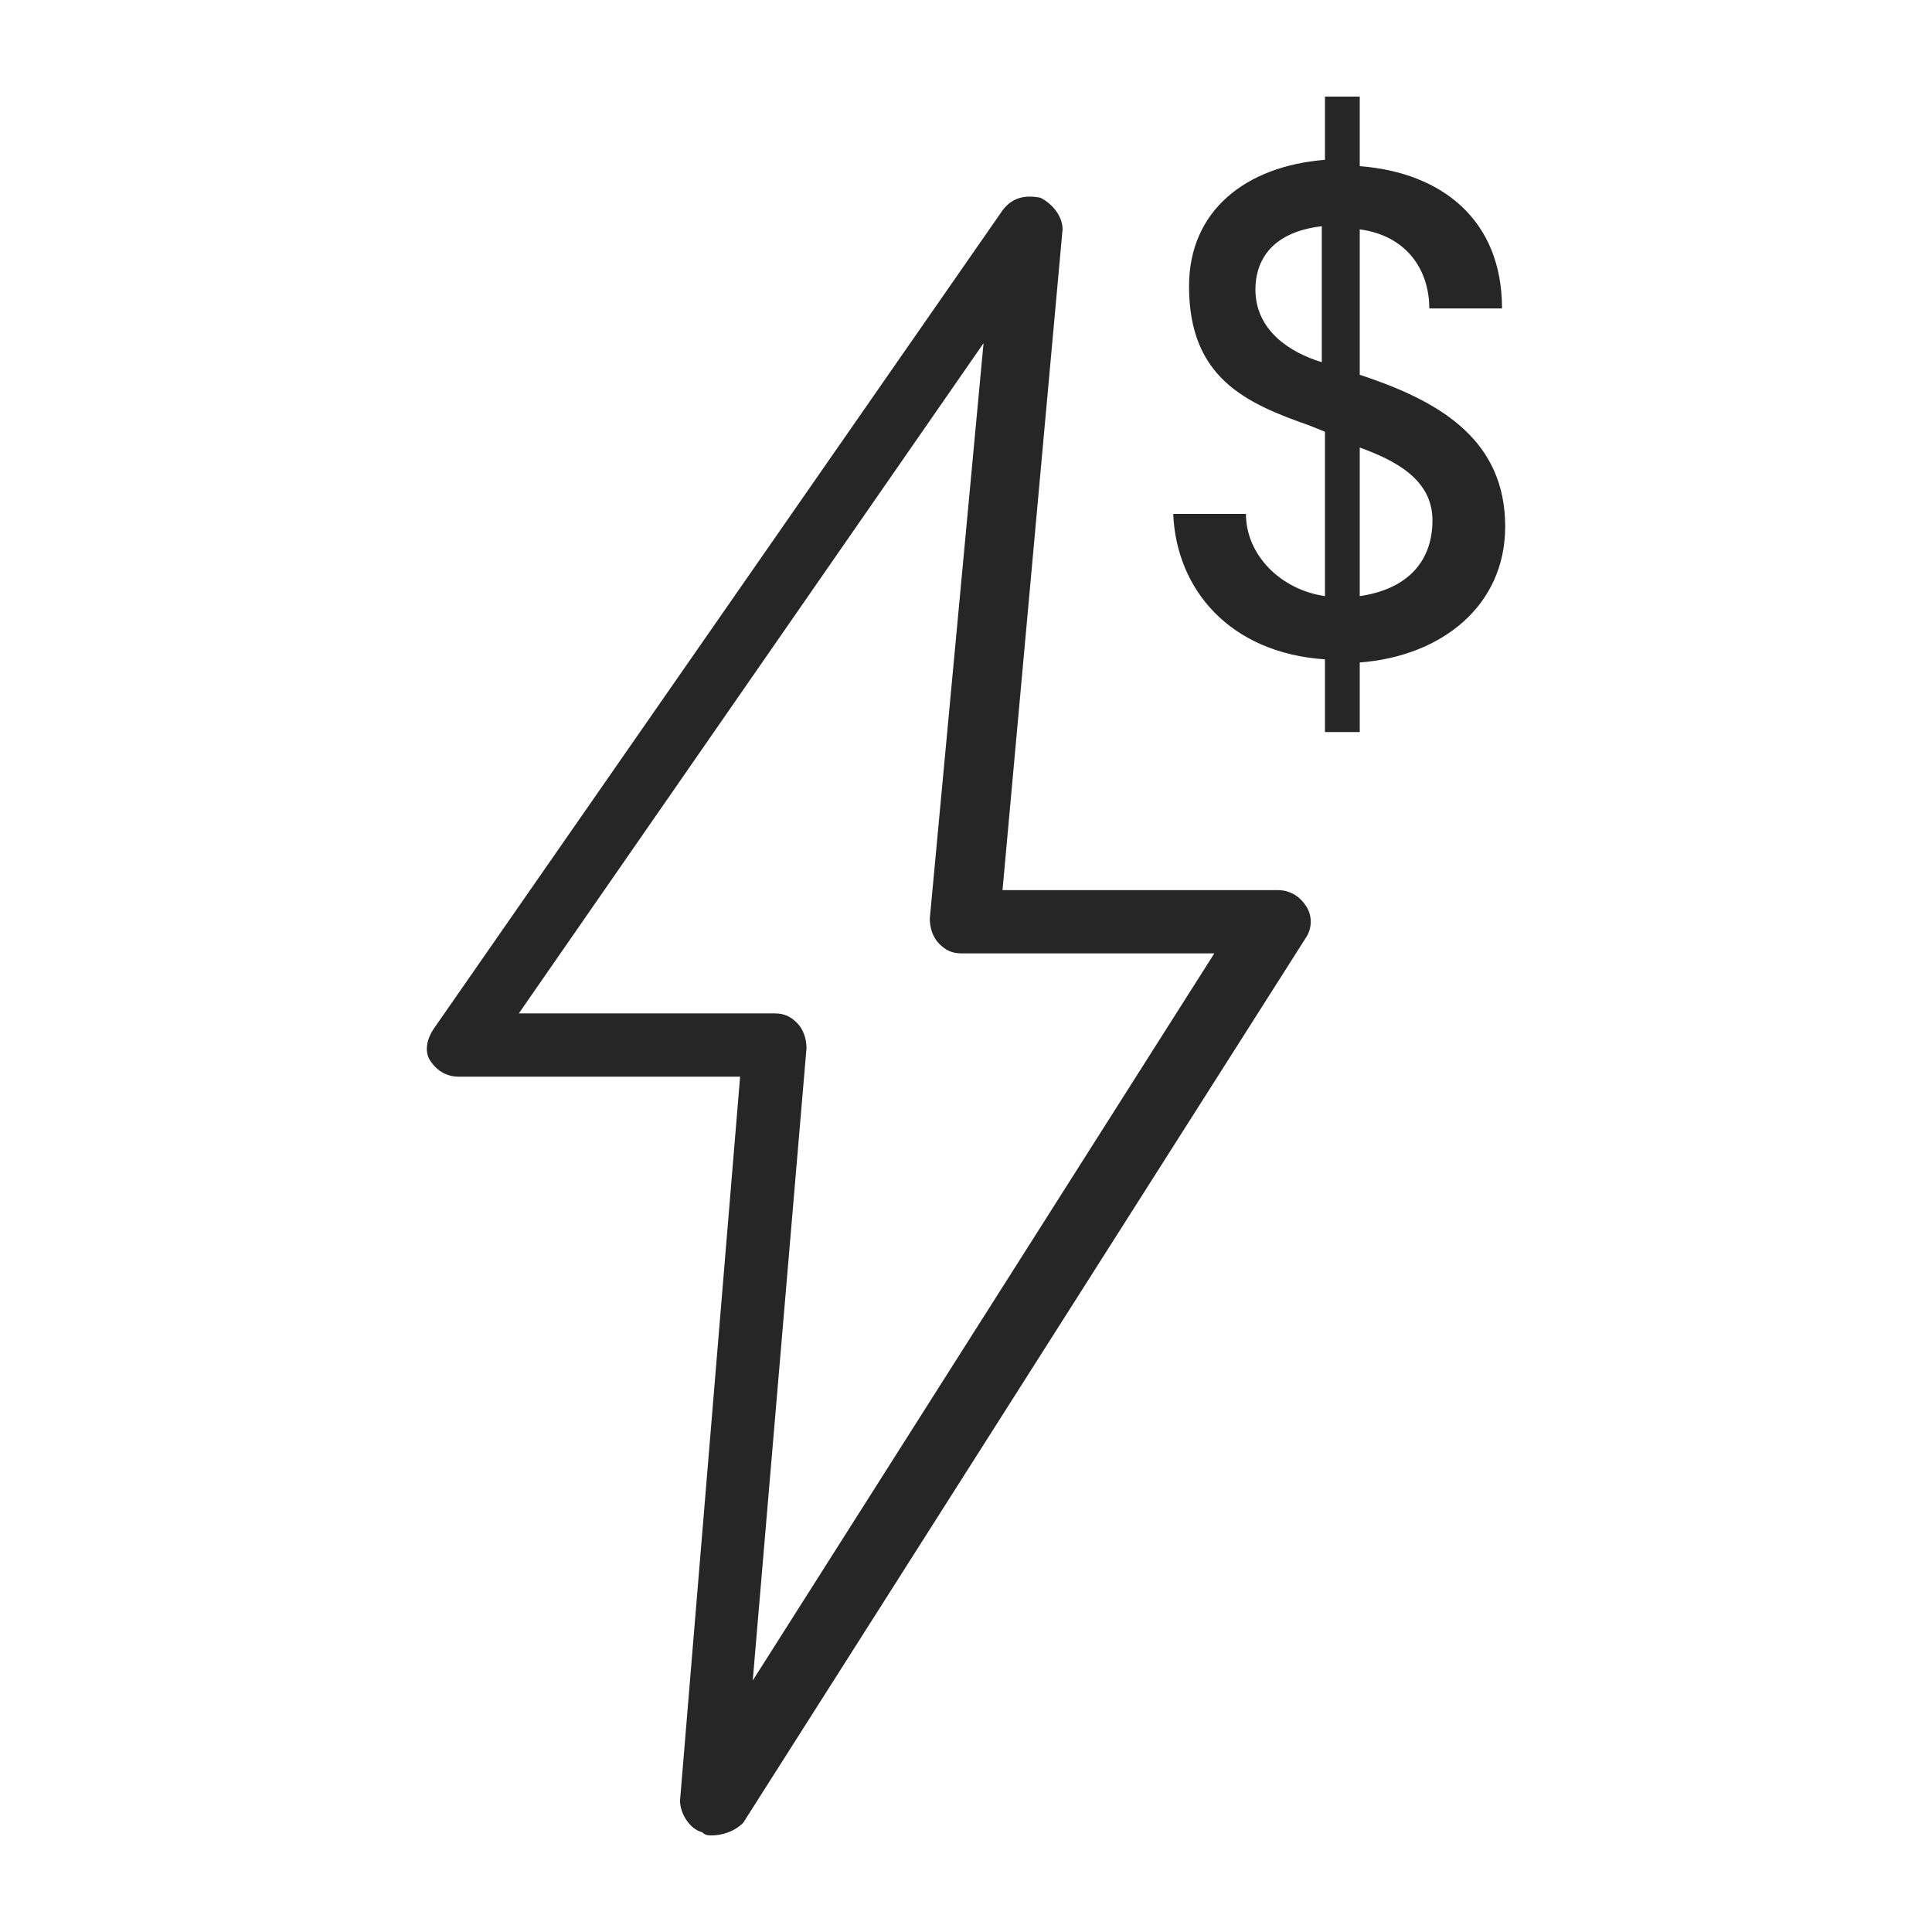
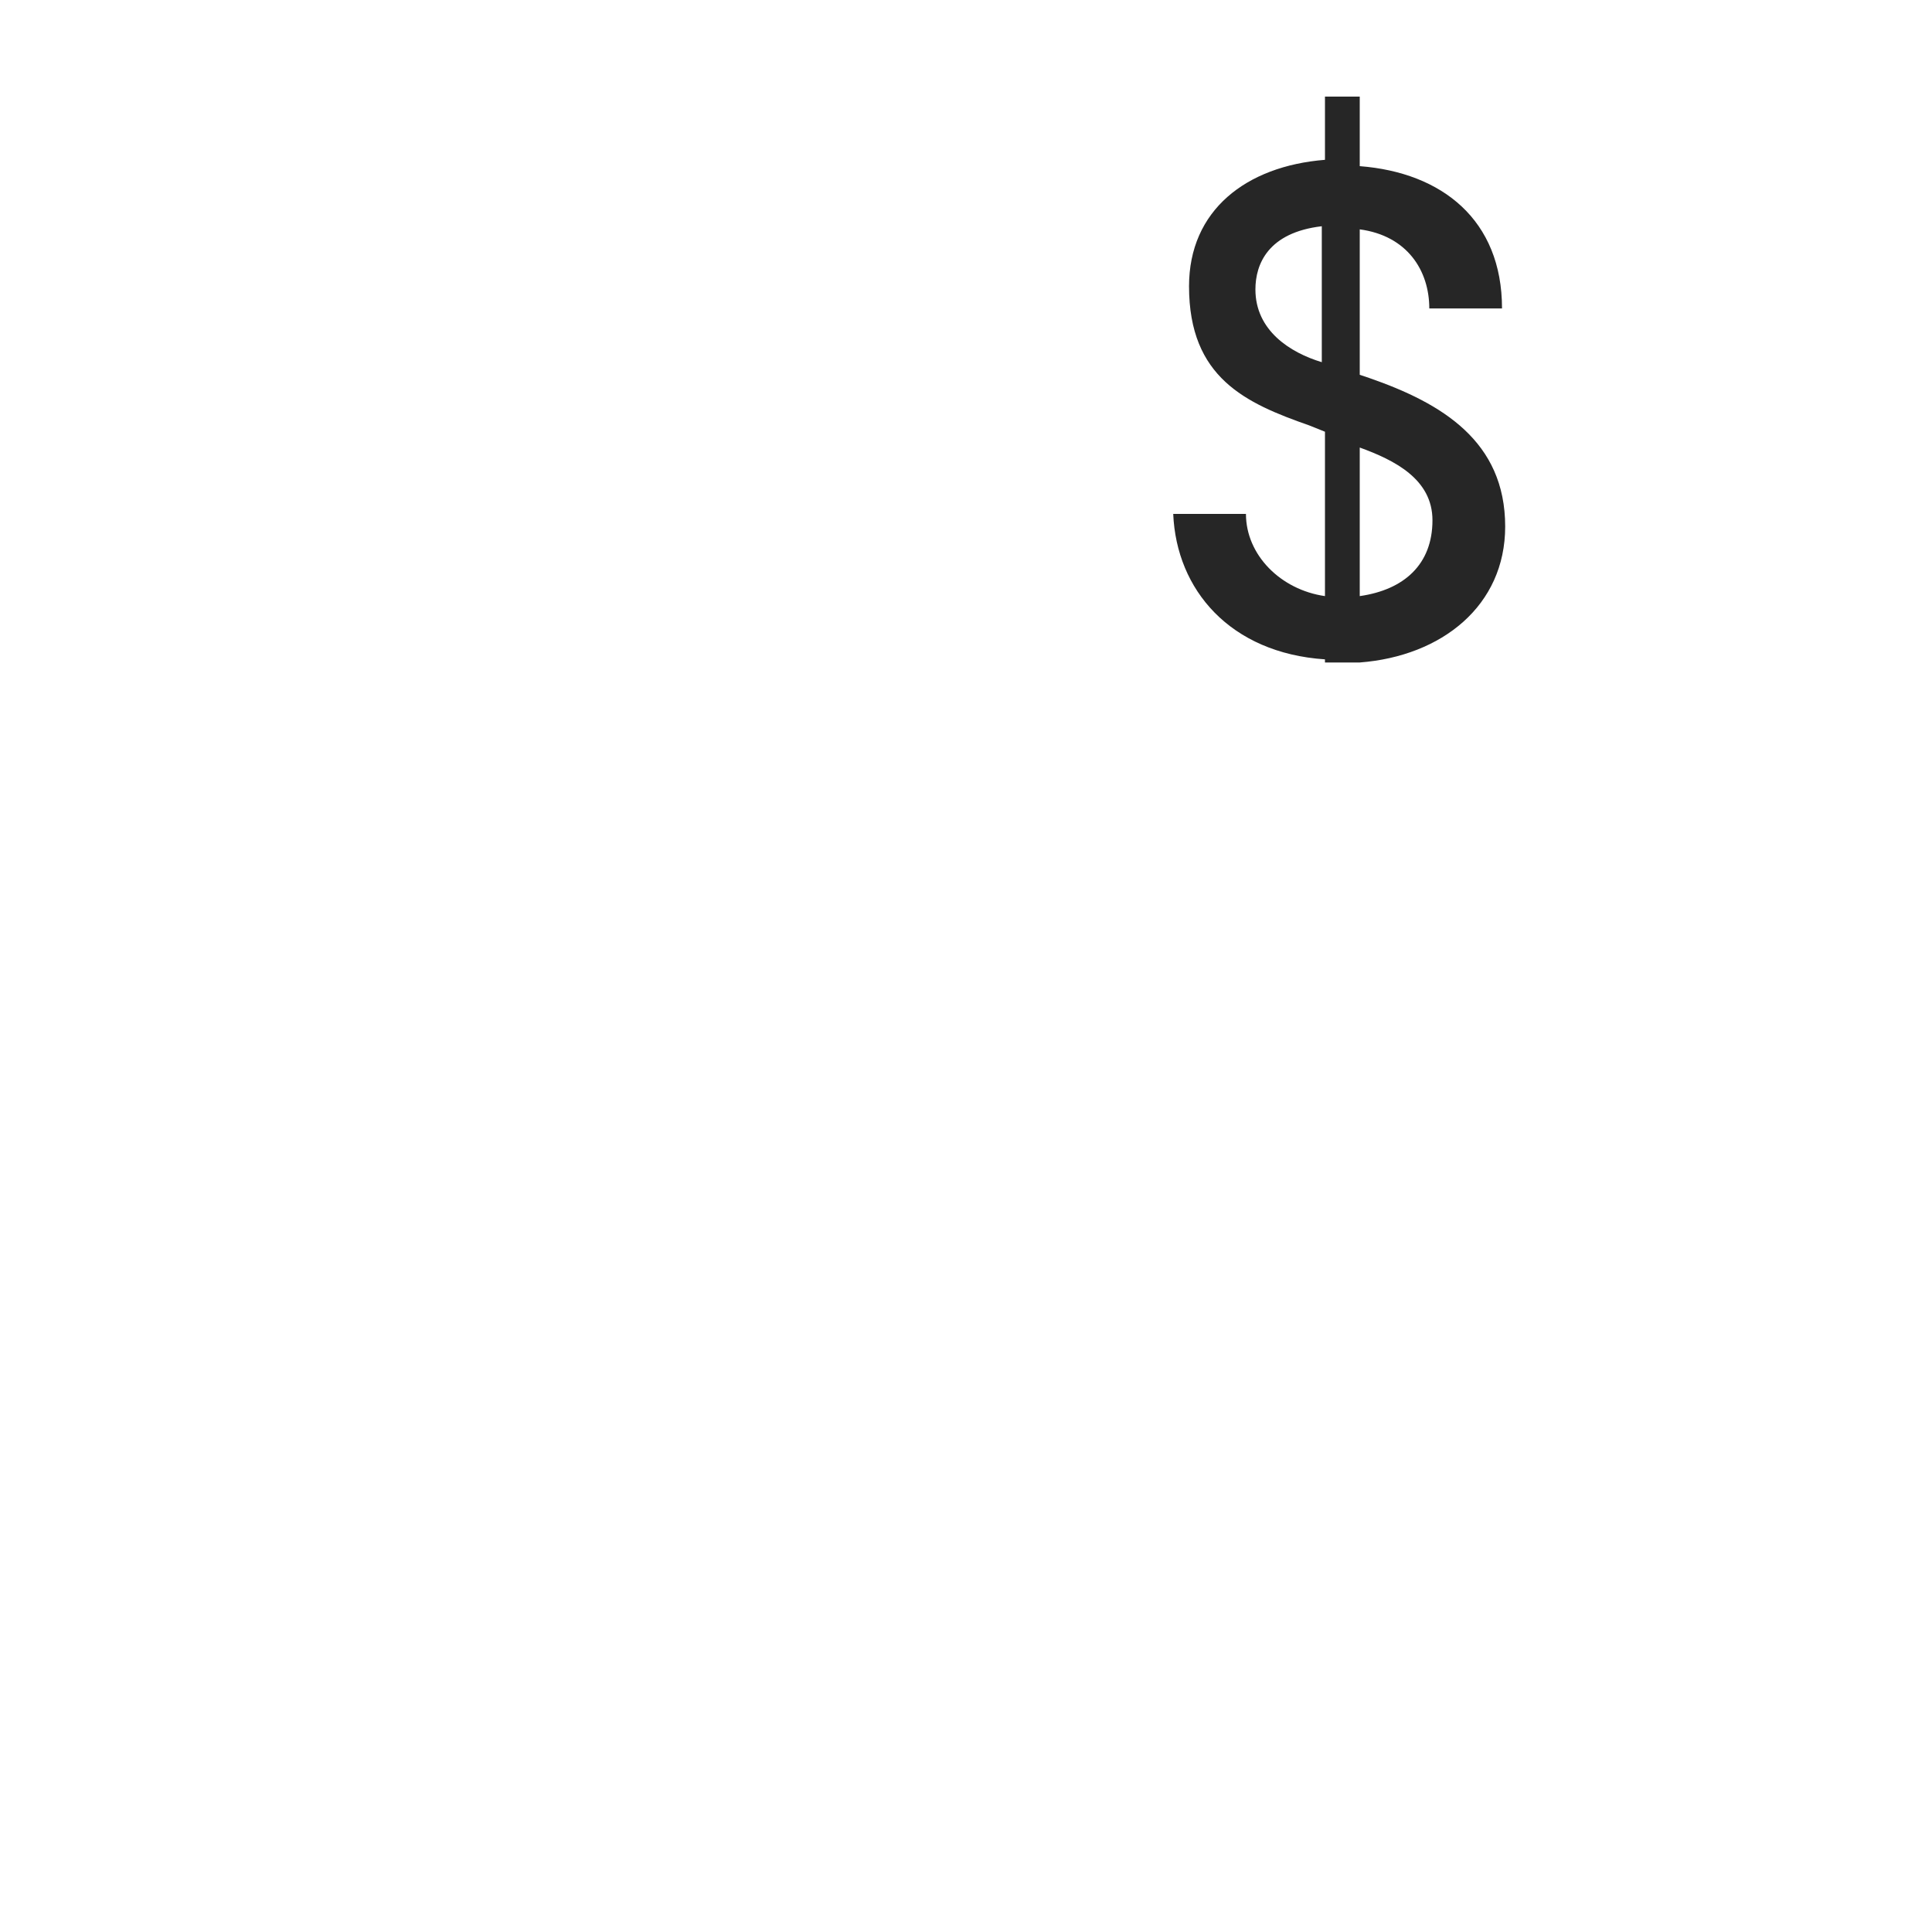
<svg xmlns="http://www.w3.org/2000/svg" width="50" height="50" viewBox="0 0 50 50" fill="none">
-   <path d="M18.417 47.5C18.335 47.5 18.254 47.5 18.172 47.418C17.845 47.336 17.599 46.927 17.599 46.6L19.154 27.864H11.872C11.545 27.864 11.299 27.7 11.136 27.454C10.972 27.209 11.054 26.882 11.217 26.636L25.945 5.445C26.19 5.118 26.517 5.036 26.927 5.118C27.254 5.282 27.499 5.609 27.499 5.936L25.945 23.036H33.063C33.39 23.036 33.636 23.2 33.799 23.445C33.963 23.691 33.963 24.018 33.799 24.264L19.235 47.173C18.99 47.418 18.663 47.5 18.417 47.5ZM13.427 26.227H20.054C20.299 26.227 20.463 26.309 20.627 26.473C20.79 26.636 20.872 26.882 20.872 27.127L19.481 43.491L31.427 24.673H24.881C24.636 24.673 24.472 24.591 24.308 24.427C24.145 24.264 24.063 24.018 24.063 23.773L25.454 8.882L13.427 26.227Z" fill="#262626" />
-   <path d="M35.19 4.3C37.317 4.464 38.872 5.691 38.872 7.982H36.99C36.99 7 36.417 6.1 35.19 5.936V9.7L35.435 9.782C37.317 10.436 38.954 11.418 38.954 13.627C38.954 15.673 37.317 16.982 35.19 17.145V18.945H34.29V17.064C31.835 16.9 30.445 15.264 30.363 13.3H32.245C32.245 14.364 33.145 15.264 34.29 15.427V11.173L33.881 11.009C32.245 10.436 30.772 9.782 30.772 7.409C30.772 5.445 32.245 4.3 34.29 4.136V2.5H35.19V4.3ZM34.208 9.373V5.855C32.817 6.018 32.49 6.836 32.49 7.491C32.49 8.555 33.39 9.127 34.208 9.373ZM35.19 11.582V15.427C36.335 15.264 37.072 14.609 37.072 13.464C37.072 12.4 36.09 11.909 35.19 11.582Z" fill="#262626" />
+   <path d="M35.19 4.3C37.317 4.464 38.872 5.691 38.872 7.982H36.99C36.99 7 36.417 6.1 35.19 5.936V9.7L35.435 9.782C37.317 10.436 38.954 11.418 38.954 13.627C38.954 15.673 37.317 16.982 35.19 17.145H34.29V17.064C31.835 16.9 30.445 15.264 30.363 13.3H32.245C32.245 14.364 33.145 15.264 34.29 15.427V11.173L33.881 11.009C32.245 10.436 30.772 9.782 30.772 7.409C30.772 5.445 32.245 4.3 34.29 4.136V2.5H35.19V4.3ZM34.208 9.373V5.855C32.817 6.018 32.49 6.836 32.49 7.491C32.49 8.555 33.39 9.127 34.208 9.373ZM35.19 11.582V15.427C36.335 15.264 37.072 14.609 37.072 13.464C37.072 12.4 36.09 11.909 35.19 11.582Z" fill="#262626" />
</svg>